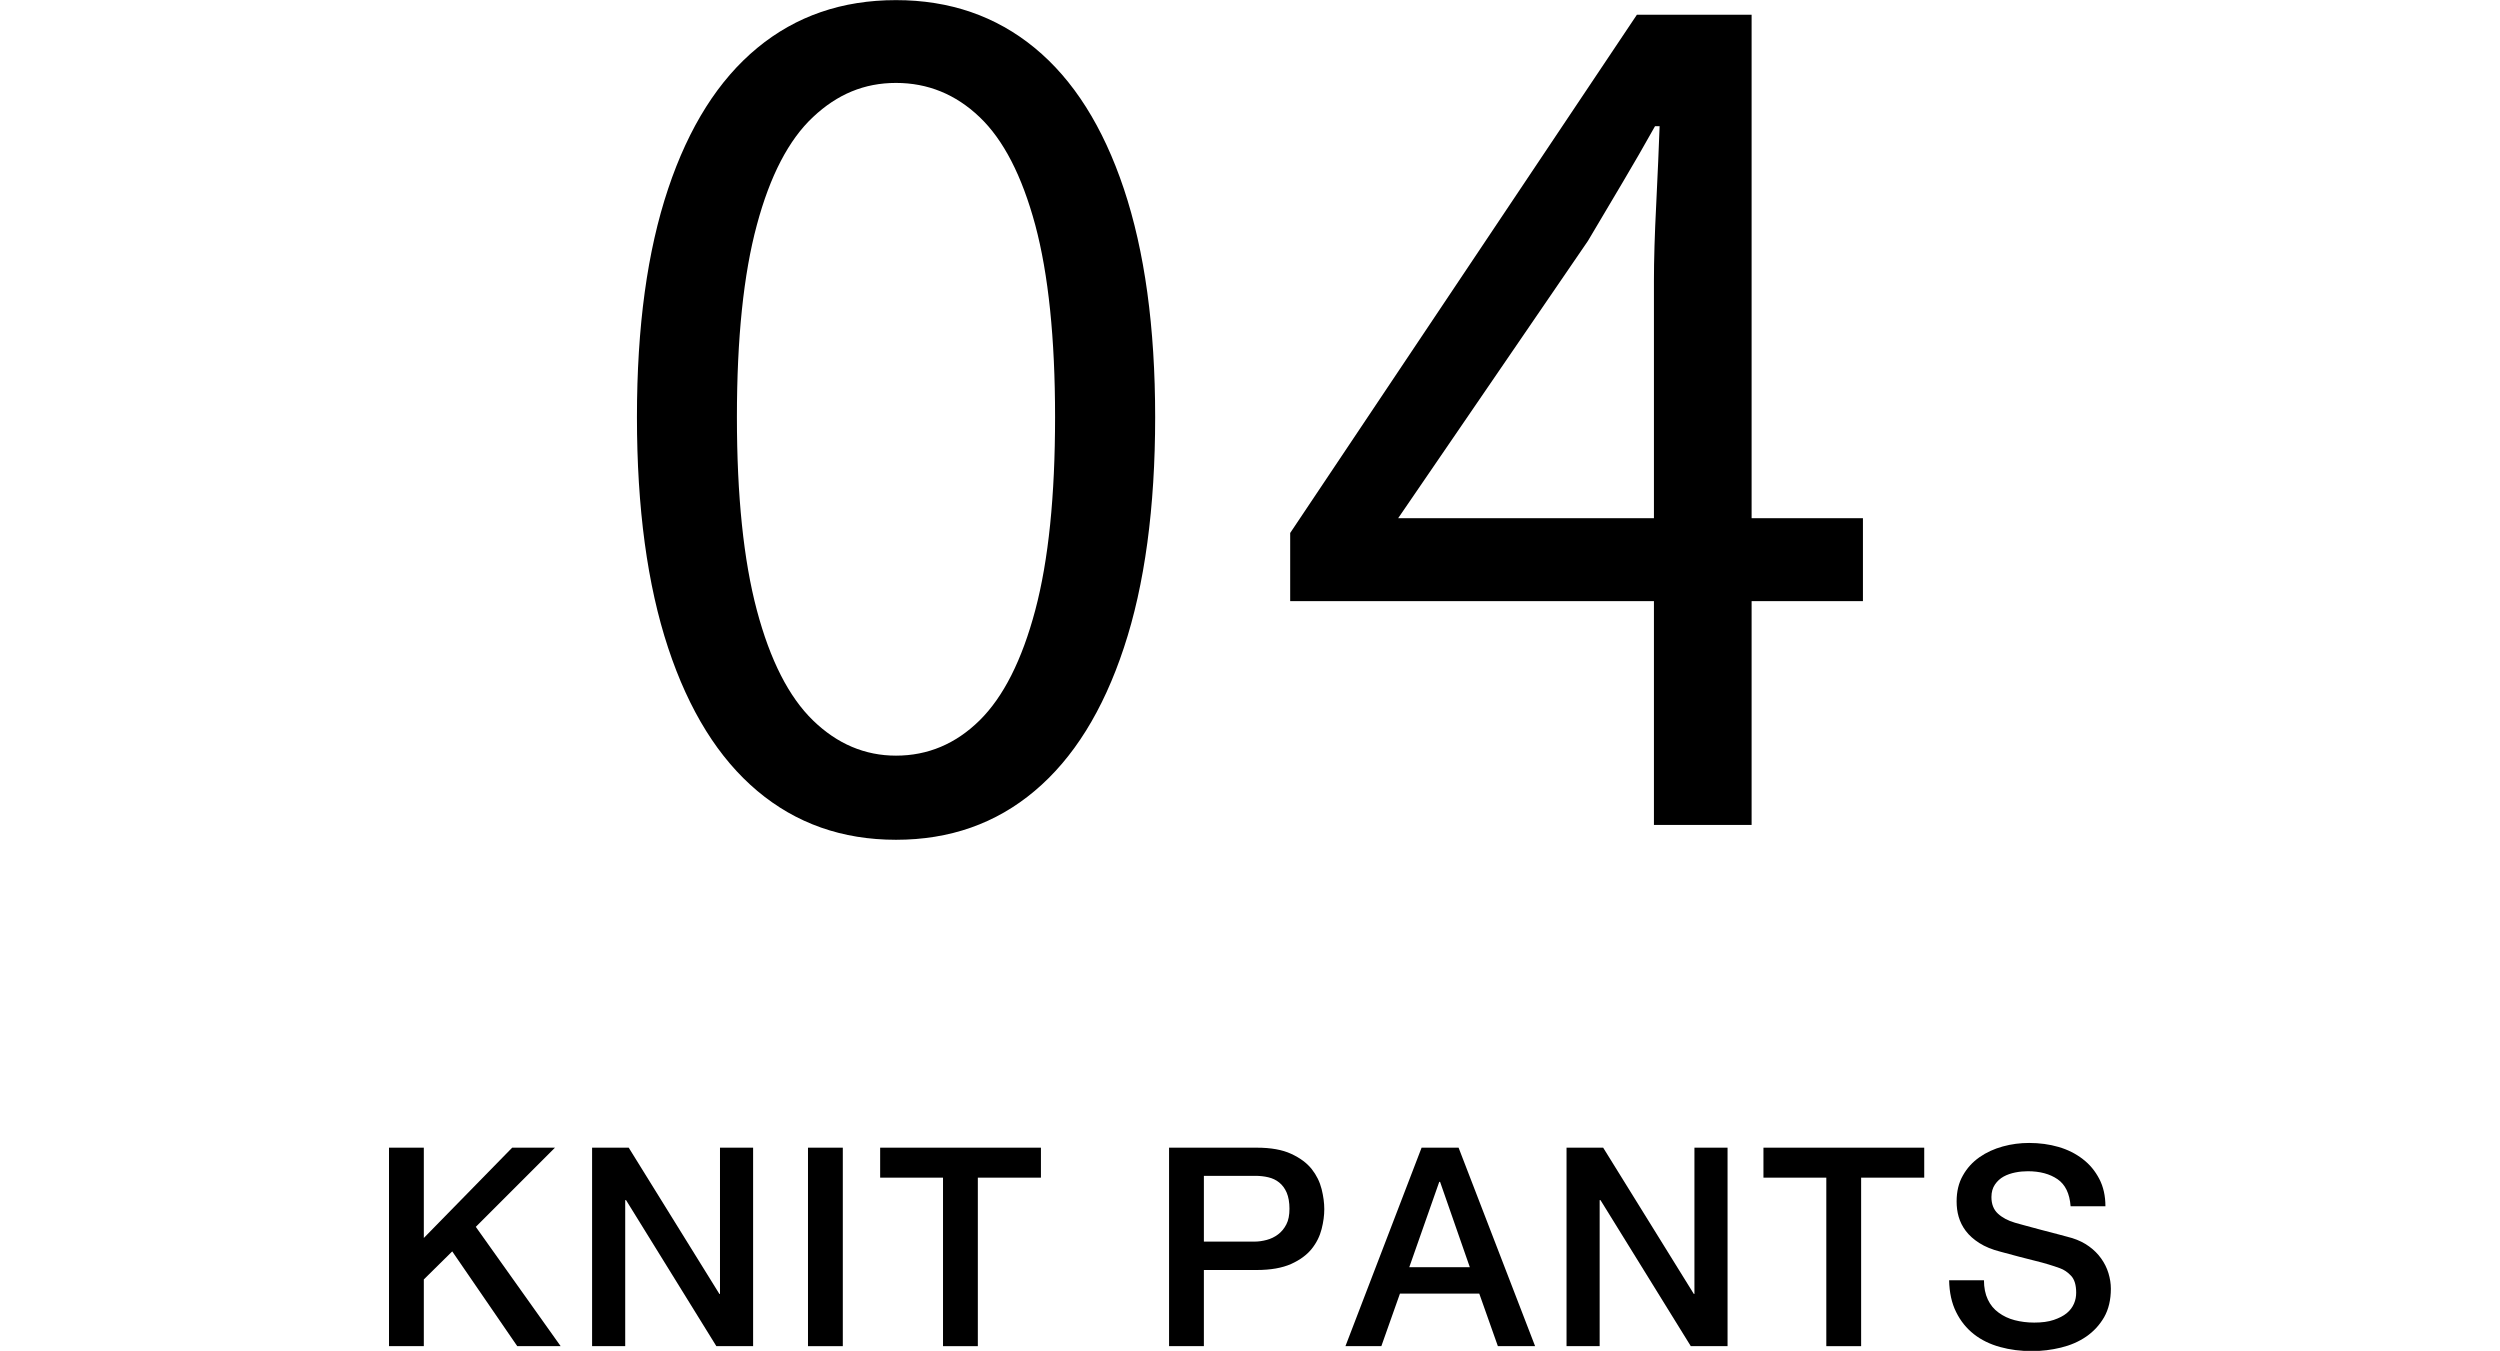
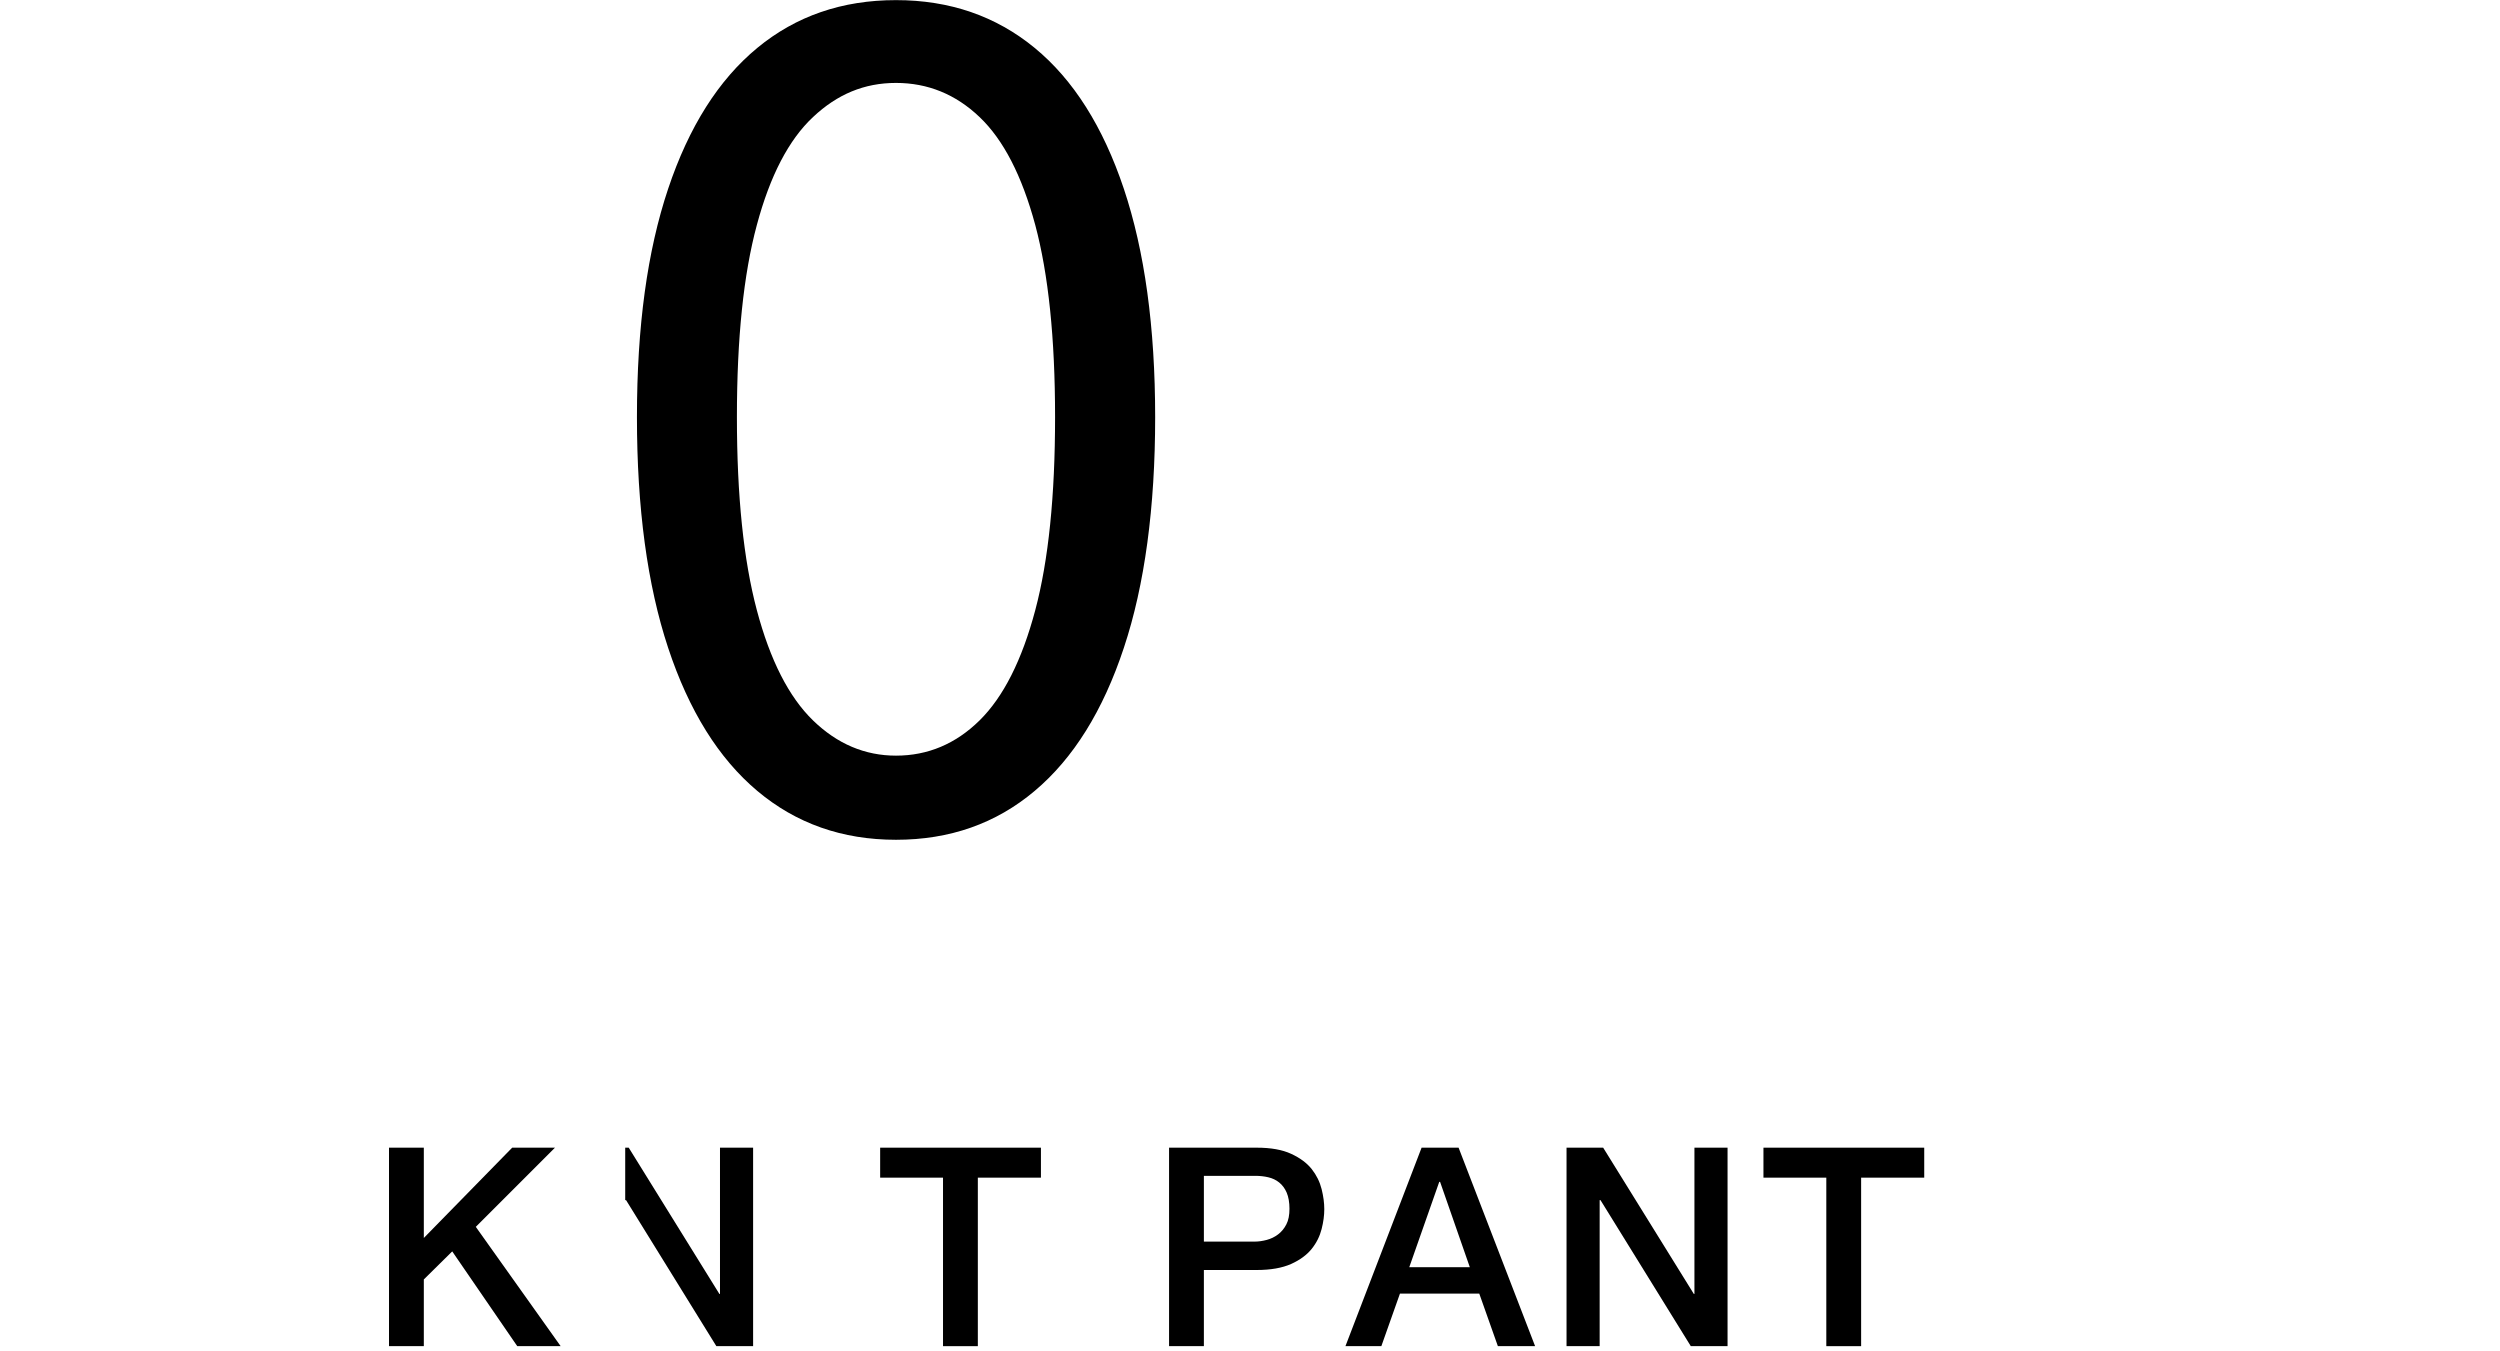
<svg xmlns="http://www.w3.org/2000/svg" id="_レイヤー_1" viewBox="0 0 206.81 111.75">
  <defs>
    <style>.cls-1{stroke-width:0px;}</style>
  </defs>
  <path class="cls-1" d="M74.12,69.47c-4.45,0-8.27-1.35-11.47-4.04-3.2-2.69-5.66-6.64-7.38-11.84-1.72-5.2-2.58-11.56-2.58-19.08s.86-13.75,2.58-18.89c1.72-5.14,4.18-9.02,7.38-11.66s7.02-3.95,11.47-3.95,8.27,1.32,11.47,3.95c3.2,2.63,5.66,6.52,7.38,11.66,1.72,5.14,2.59,11.44,2.59,18.89s-.86,13.88-2.59,19.08c-1.72,5.2-4.18,9.15-7.38,11.84-3.2,2.7-7.02,4.04-11.47,4.04ZM74.12,62.51c2.63,0,4.94-.97,6.91-2.91,1.97-1.94,3.51-4.98,4.61-9.12,1.1-4.14,1.64-9.46,1.64-15.98s-.55-11.81-1.64-15.89c-1.1-4.07-2.63-7.05-4.61-8.93-1.97-1.88-4.28-2.82-6.91-2.82s-4.86.94-6.86,2.82c-2.01,1.88-3.56,4.86-4.65,8.93-1.1,4.07-1.65,9.37-1.65,15.89s.55,11.84,1.65,15.98c1.1,4.14,2.65,7.18,4.65,9.12,2,1.94,4.29,2.91,6.86,2.91Z" />
-   <path class="cls-1" d="M136.82,68.24V23.22c0-1.69.06-3.81.19-6.34.12-2.54.22-4.68.28-6.44h-.38c-.88,1.57-1.77,3.12-2.68,4.65-.91,1.54-1.87,3.15-2.87,4.84l-15.7,22.94h38.45v6.86h-47.38v-5.64L135.41,1.22h9.49v67.02h-8.08Z" />
  <path class="cls-1" d="M32.18,94.94h2.88v7.47l7.31-7.47h3.54l-6.55,6.55,7.02,9.87h-3.59l-5.38-7.84-2.35,2.32v5.52h-2.88v-16.42Z" />
-   <path class="cls-1" d="M48.97,94.94h3.04l7.5,12.1h.05v-12.1h2.74v16.42h-3.04l-7.47-12.08h-.07v12.08h-2.74v-16.42Z" />
-   <path class="cls-1" d="M66.84,94.94h2.88v16.42h-2.88v-16.42Z" />
+   <path class="cls-1" d="M48.97,94.94h3.04l7.5,12.1h.05v-12.1h2.74v16.42h-3.04l-7.47-12.08h-.07v12.08v-16.42Z" />
  <path class="cls-1" d="M72.82,94.94h13.29v2.48h-5.22v13.94h-2.88v-13.94h-5.2v-2.48Z" />
  <path class="cls-1" d="M96.71,94.94h7.25c1.17,0,2.12.17,2.85.51.74.34,1.3.76,1.7,1.26.4.51.67,1.06.82,1.66s.22,1.15.22,1.66-.07,1.05-.22,1.64-.42,1.14-.82,1.64-.97.92-1.7,1.25c-.74.33-1.69.5-2.85.5h-4.37v6.3h-2.88v-16.42ZM99.59,102.71h4.21c.32,0,.65-.05.99-.14.34-.09.65-.24.93-.45.28-.21.51-.48.69-.83.18-.34.26-.78.26-1.3s-.08-.98-.23-1.33c-.15-.35-.36-.63-.62-.84-.26-.21-.56-.35-.9-.43-.34-.08-.7-.12-1.08-.12h-4.25v5.43Z" />
  <path class="cls-1" d="M117.6,94.94h3.06l6.33,16.42h-3.08l-1.54-4.35h-6.56l-1.54,4.35h-2.97l6.3-16.42ZM116.58,104.83h5.01l-2.46-7.06h-.07l-2.48,7.06Z" />
  <path class="cls-1" d="M129.58,94.94h3.04l7.5,12.1h.05v-12.1h2.74v16.42h-3.04l-7.47-12.08h-.07v12.08h-2.74v-16.42Z" />
  <path class="cls-1" d="M145.89,94.94h13.29v2.48h-5.22v13.94h-2.88v-13.94h-5.2v-2.48Z" />
-   <path class="cls-1" d="M164.12,105.89c0,.63.11,1.17.32,1.61.21.45.51.81.9,1.09.38.28.82.49,1.32.62.5.13,1.04.2,1.62.2.63,0,1.17-.07,1.61-.22.44-.15.8-.33,1.08-.56.28-.23.47-.49.6-.79s.18-.6.18-.91c0-.63-.14-1.09-.42-1.39-.28-.3-.59-.51-.93-.63-.58-.21-1.26-.42-2.04-.61-.77-.19-1.73-.44-2.86-.75-.71-.18-1.29-.42-1.76-.72-.47-.3-.84-.63-1.12-1-.28-.37-.47-.76-.59-1.17s-.17-.84-.17-1.27c0-.83.17-1.54.52-2.15.34-.61.8-1.11,1.37-1.51s1.21-.69,1.93-.89,1.45-.29,2.18-.29c.86,0,1.67.11,2.43.33.76.22,1.43.56,2,1,.58.44,1.03.99,1.37,1.64.34.65.51,1.41.51,2.27h-2.88c-.08-1.06-.44-1.8-1.08-2.24-.64-.44-1.46-.66-2.46-.66-.34,0-.68.03-1.03.1-.35.07-.68.18-.97.34s-.53.38-.72.66c-.19.28-.29.62-.29,1.04,0,.58.18,1.04.54,1.37.36.33.83.58,1.41.75.06.02.3.08.72.2s.89.24,1.41.38c.52.14,1.03.27,1.53.4.5.13.85.23,1.07.29.54.17,1,.4,1.4.69.4.29.73.62,1,1,.27.38.47.78.6,1.21.13.43.2.86.2,1.29,0,.92-.19,1.71-.56,2.36-.38.65-.87,1.18-1.48,1.6s-1.31.72-2.09.91-1.58.29-2.39.29c-.94,0-1.82-.11-2.65-.34-.83-.23-1.55-.58-2.16-1.06s-1.1-1.08-1.47-1.83c-.37-.74-.56-1.62-.58-2.63h2.88Z" />
</svg>